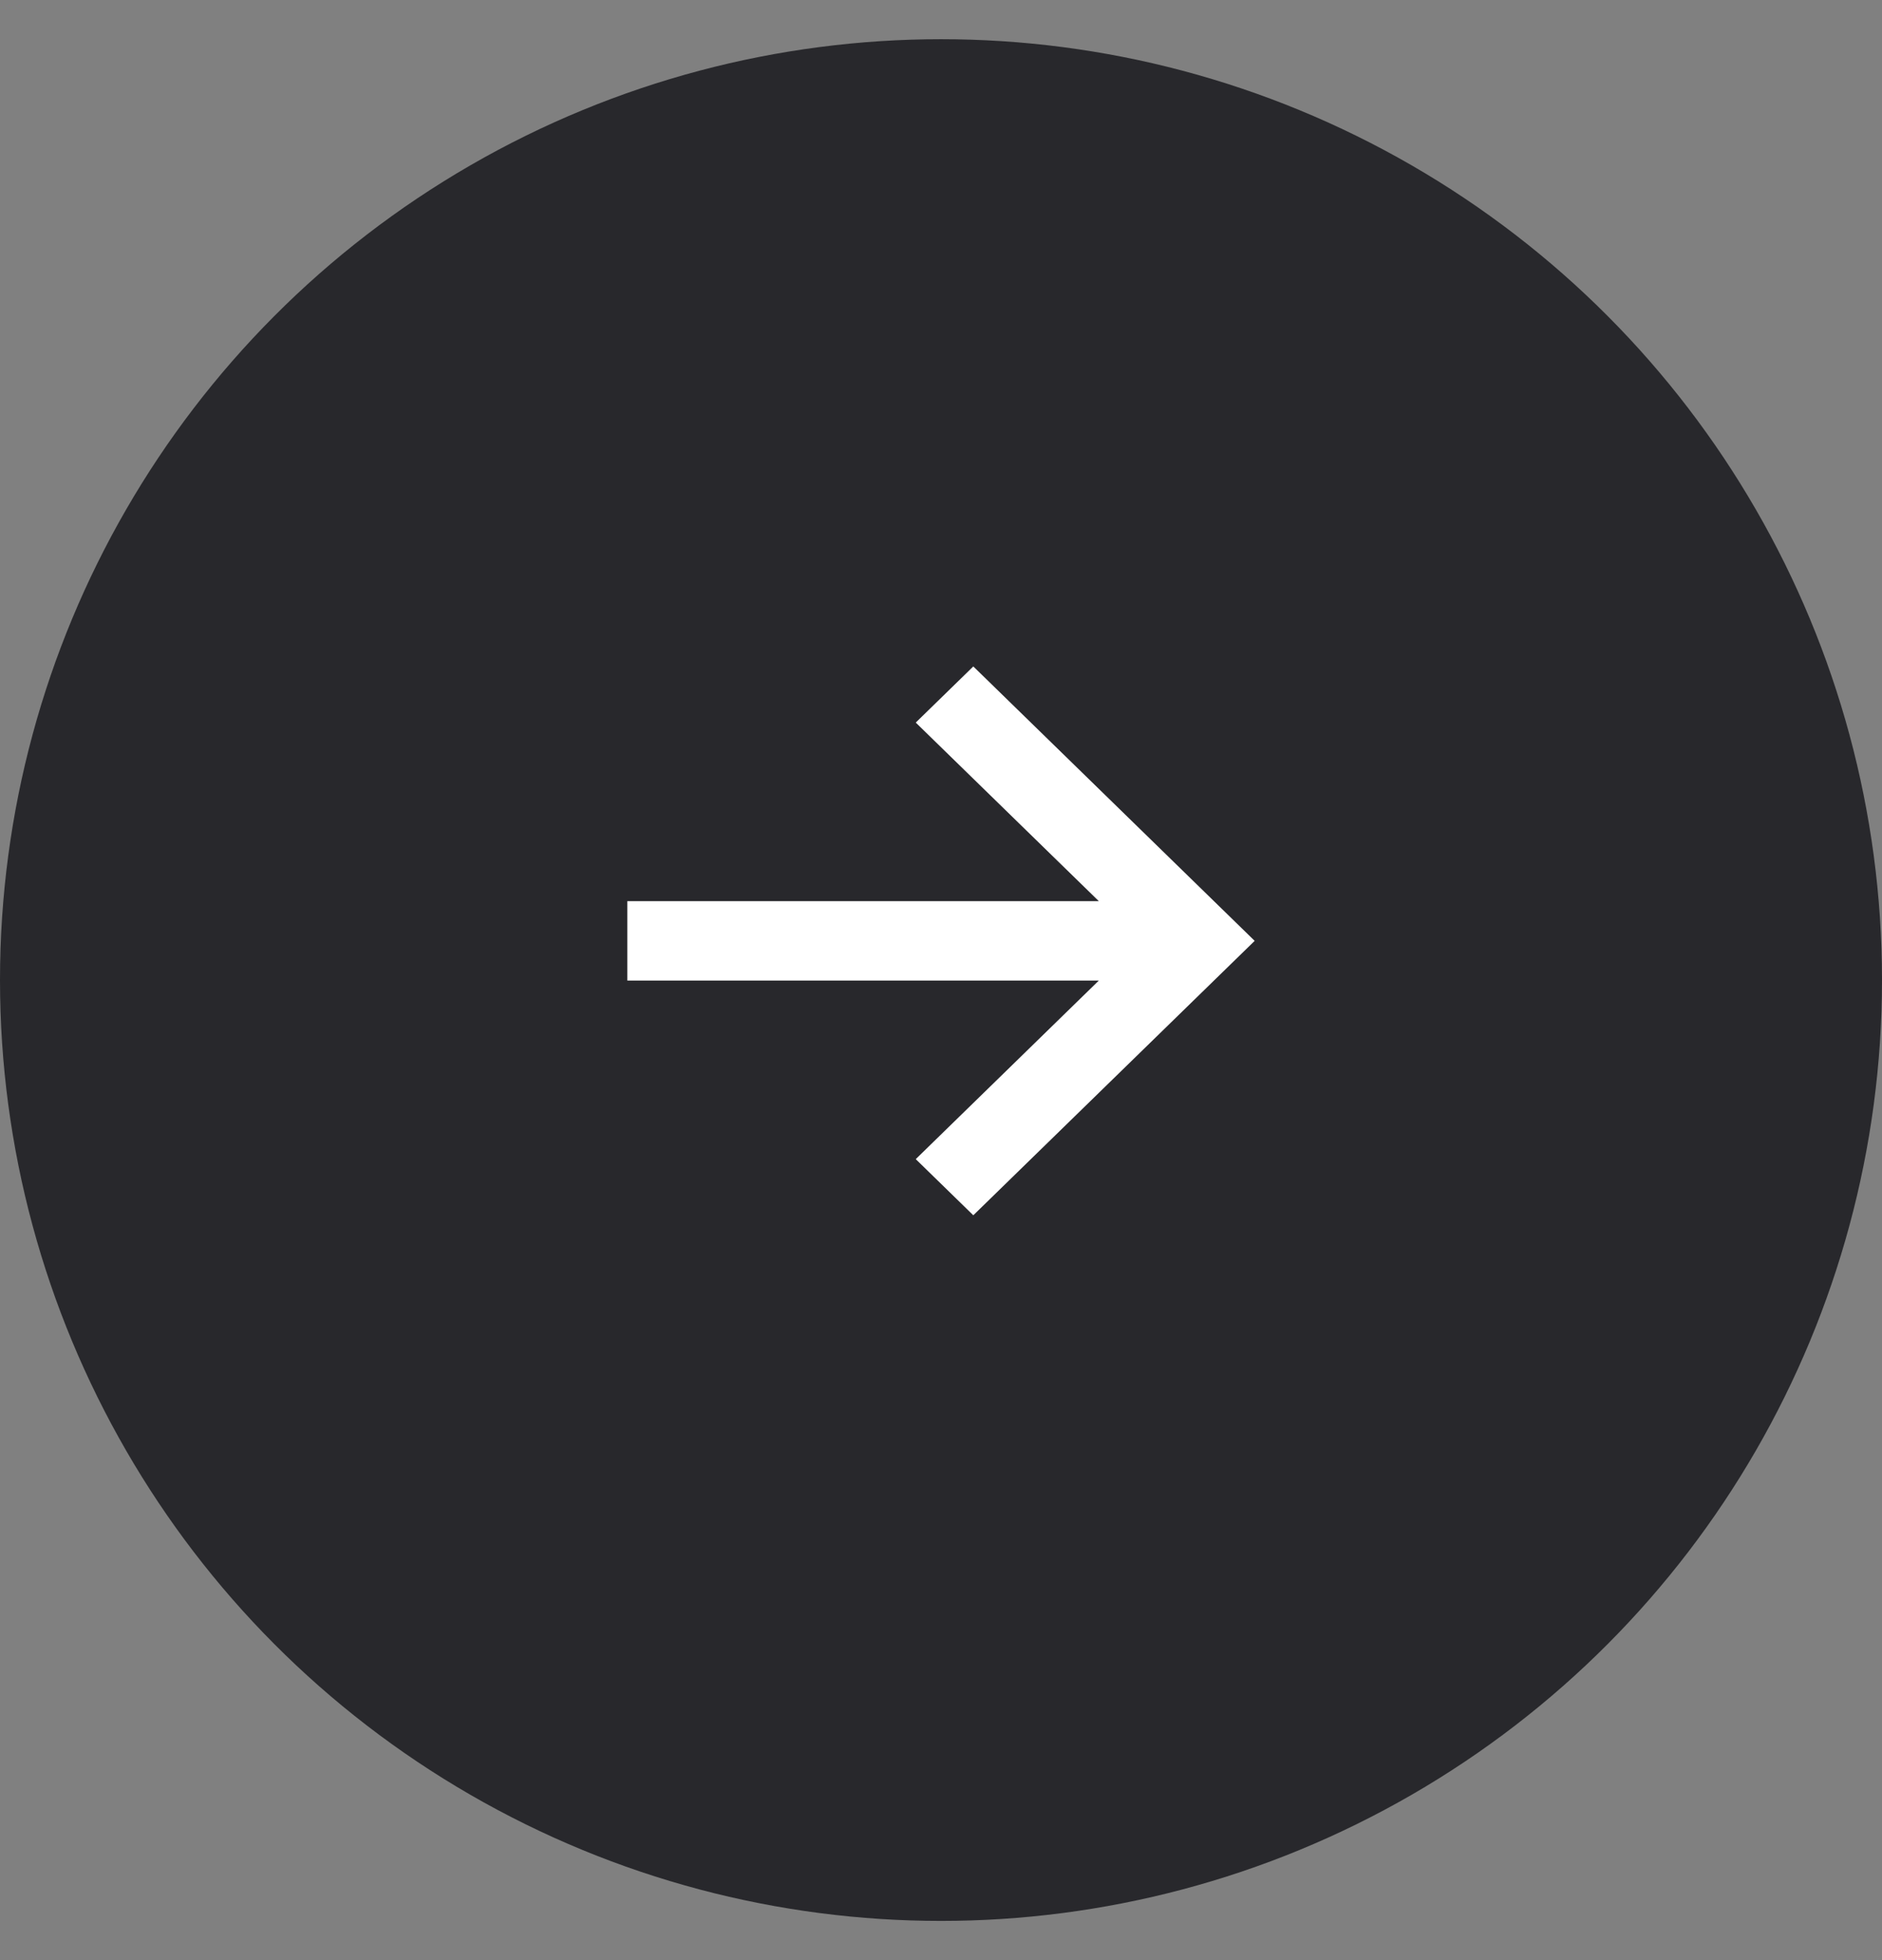
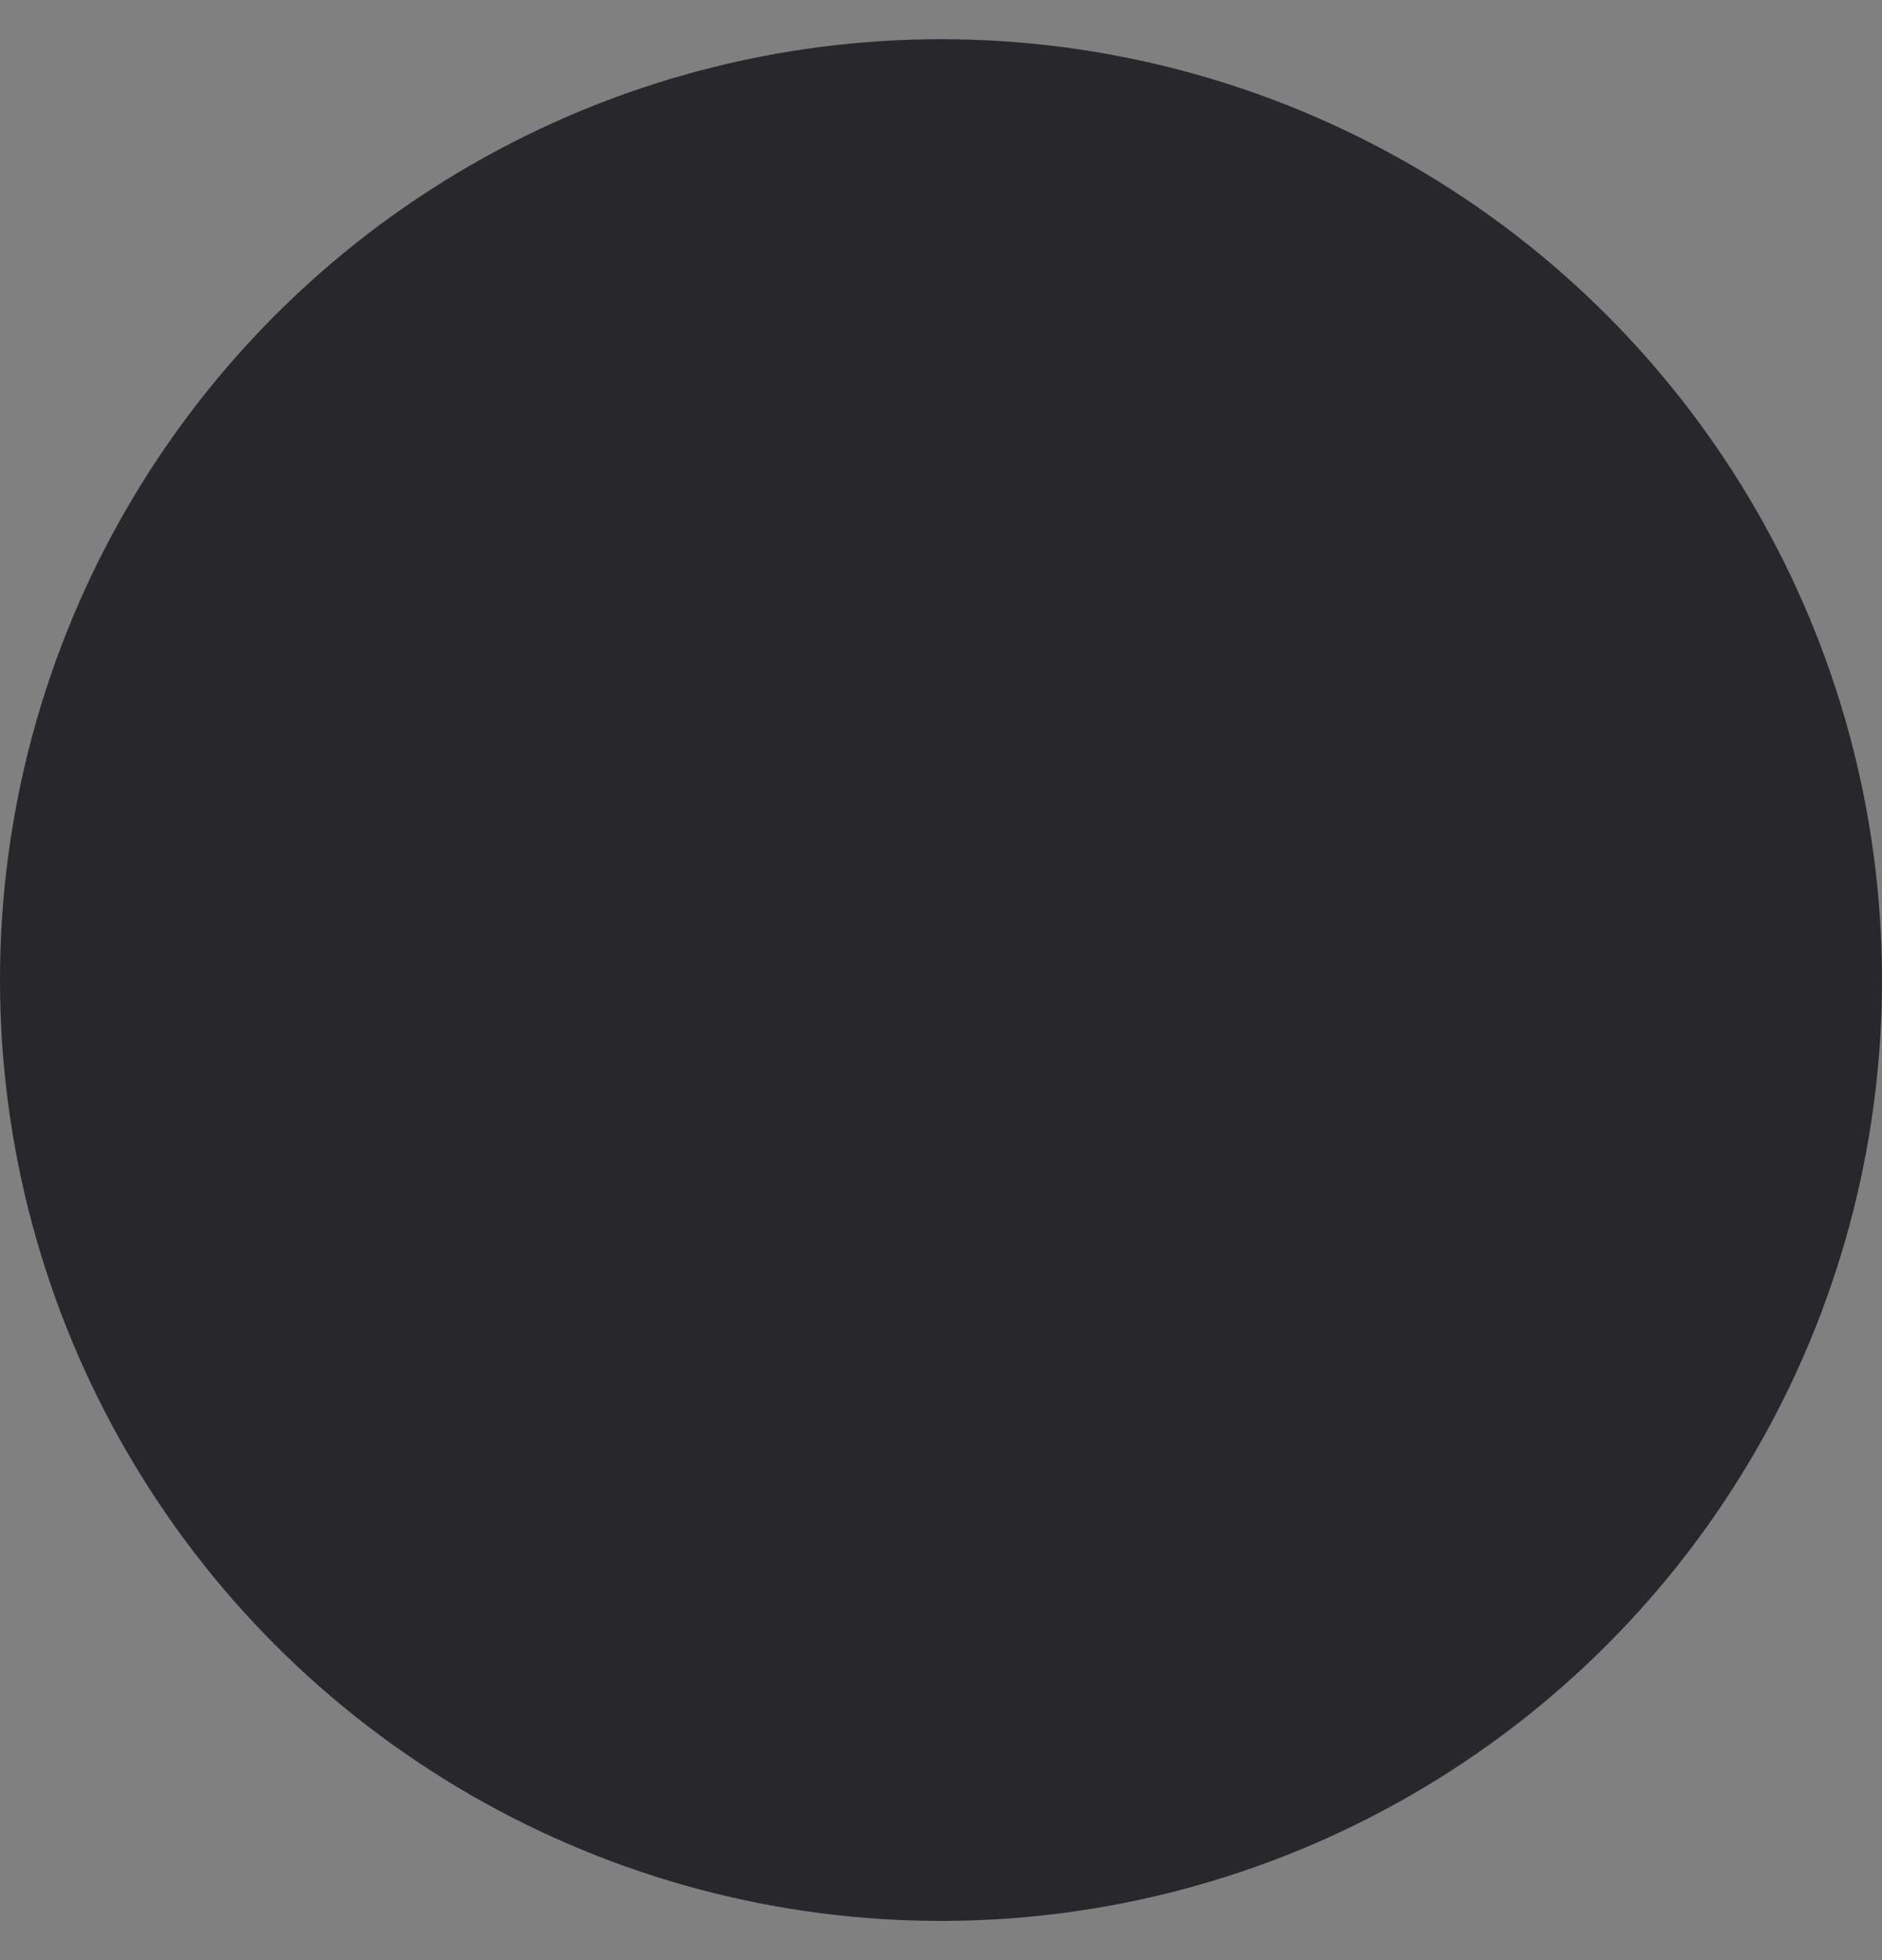
<svg xmlns="http://www.w3.org/2000/svg" width="24" height="25" viewBox="0 0 24 25" fill="none">
  <rect x="0" y="0" width="24" height="25" fill="#808080" stroke="none" />
  <circle cx="12" cy="12.5" r="12" fill="#28282C" />
-   <path d="M8 11.494L14.013 11.494L11.678 9.216L12.412 8.5L16 12L12.412 15.5L11.678 14.784L14.013 12.506L8 12.506L8 11.494Z" fill="white" />
</svg>